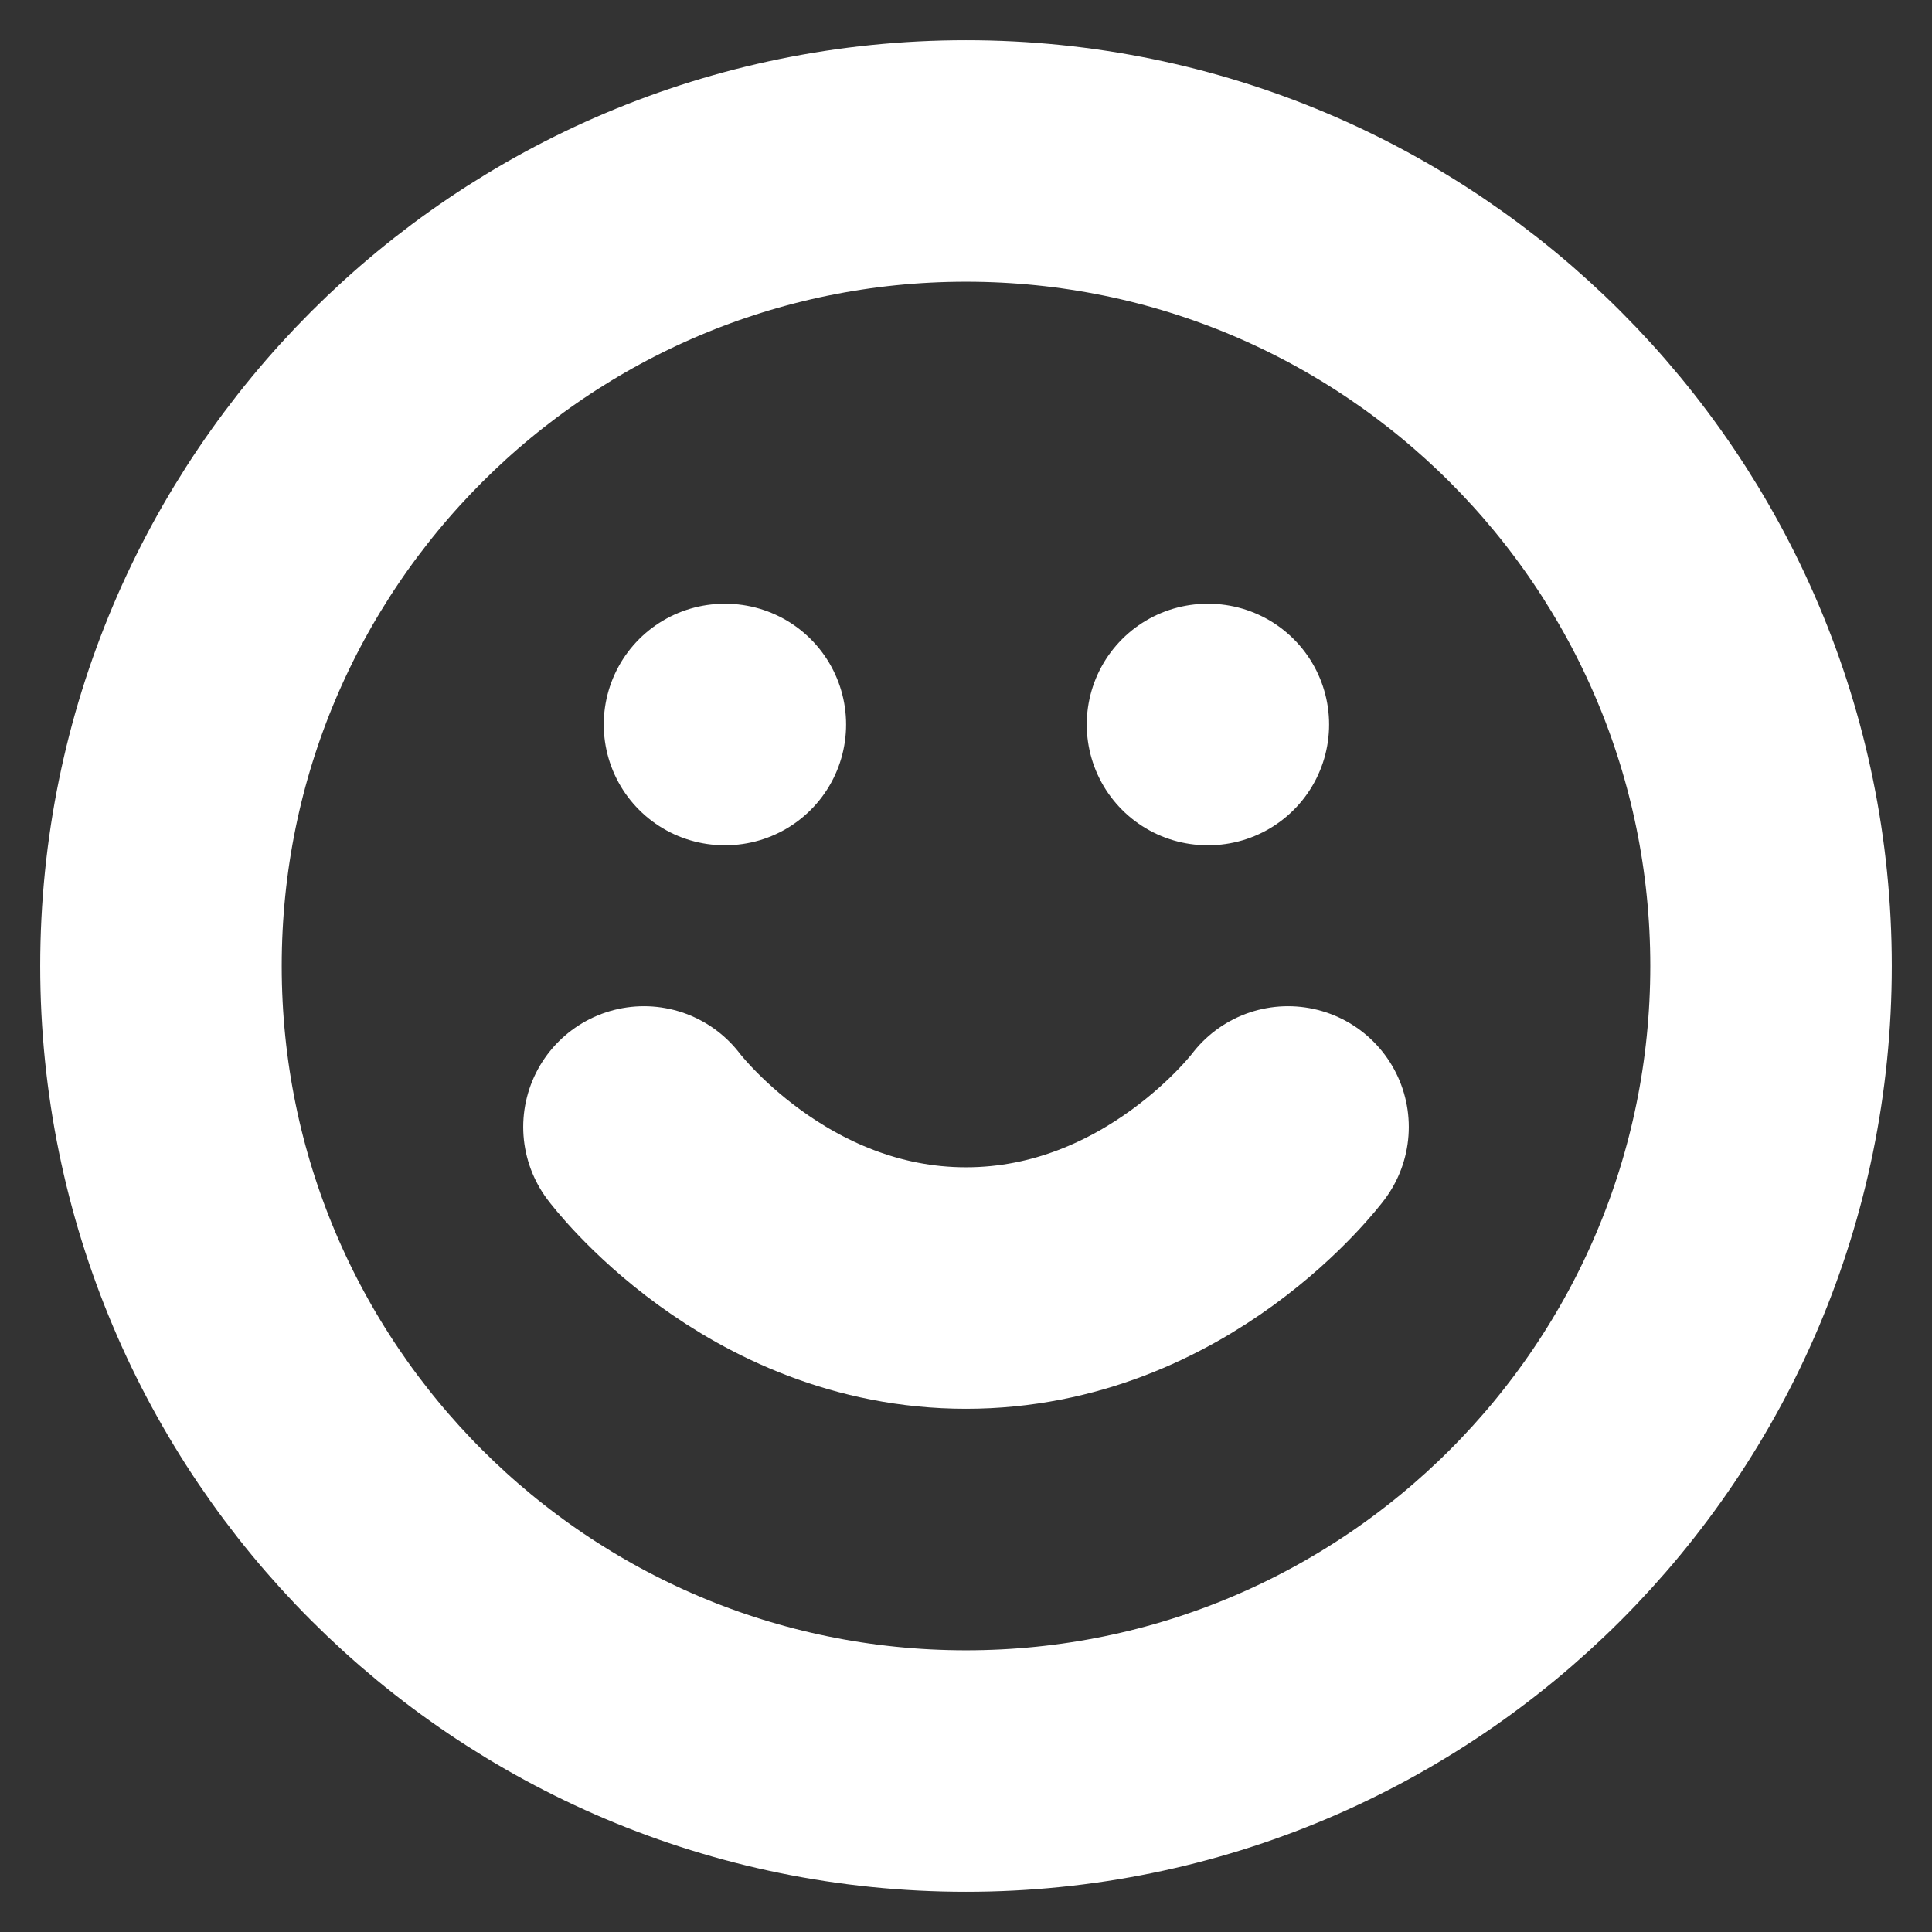
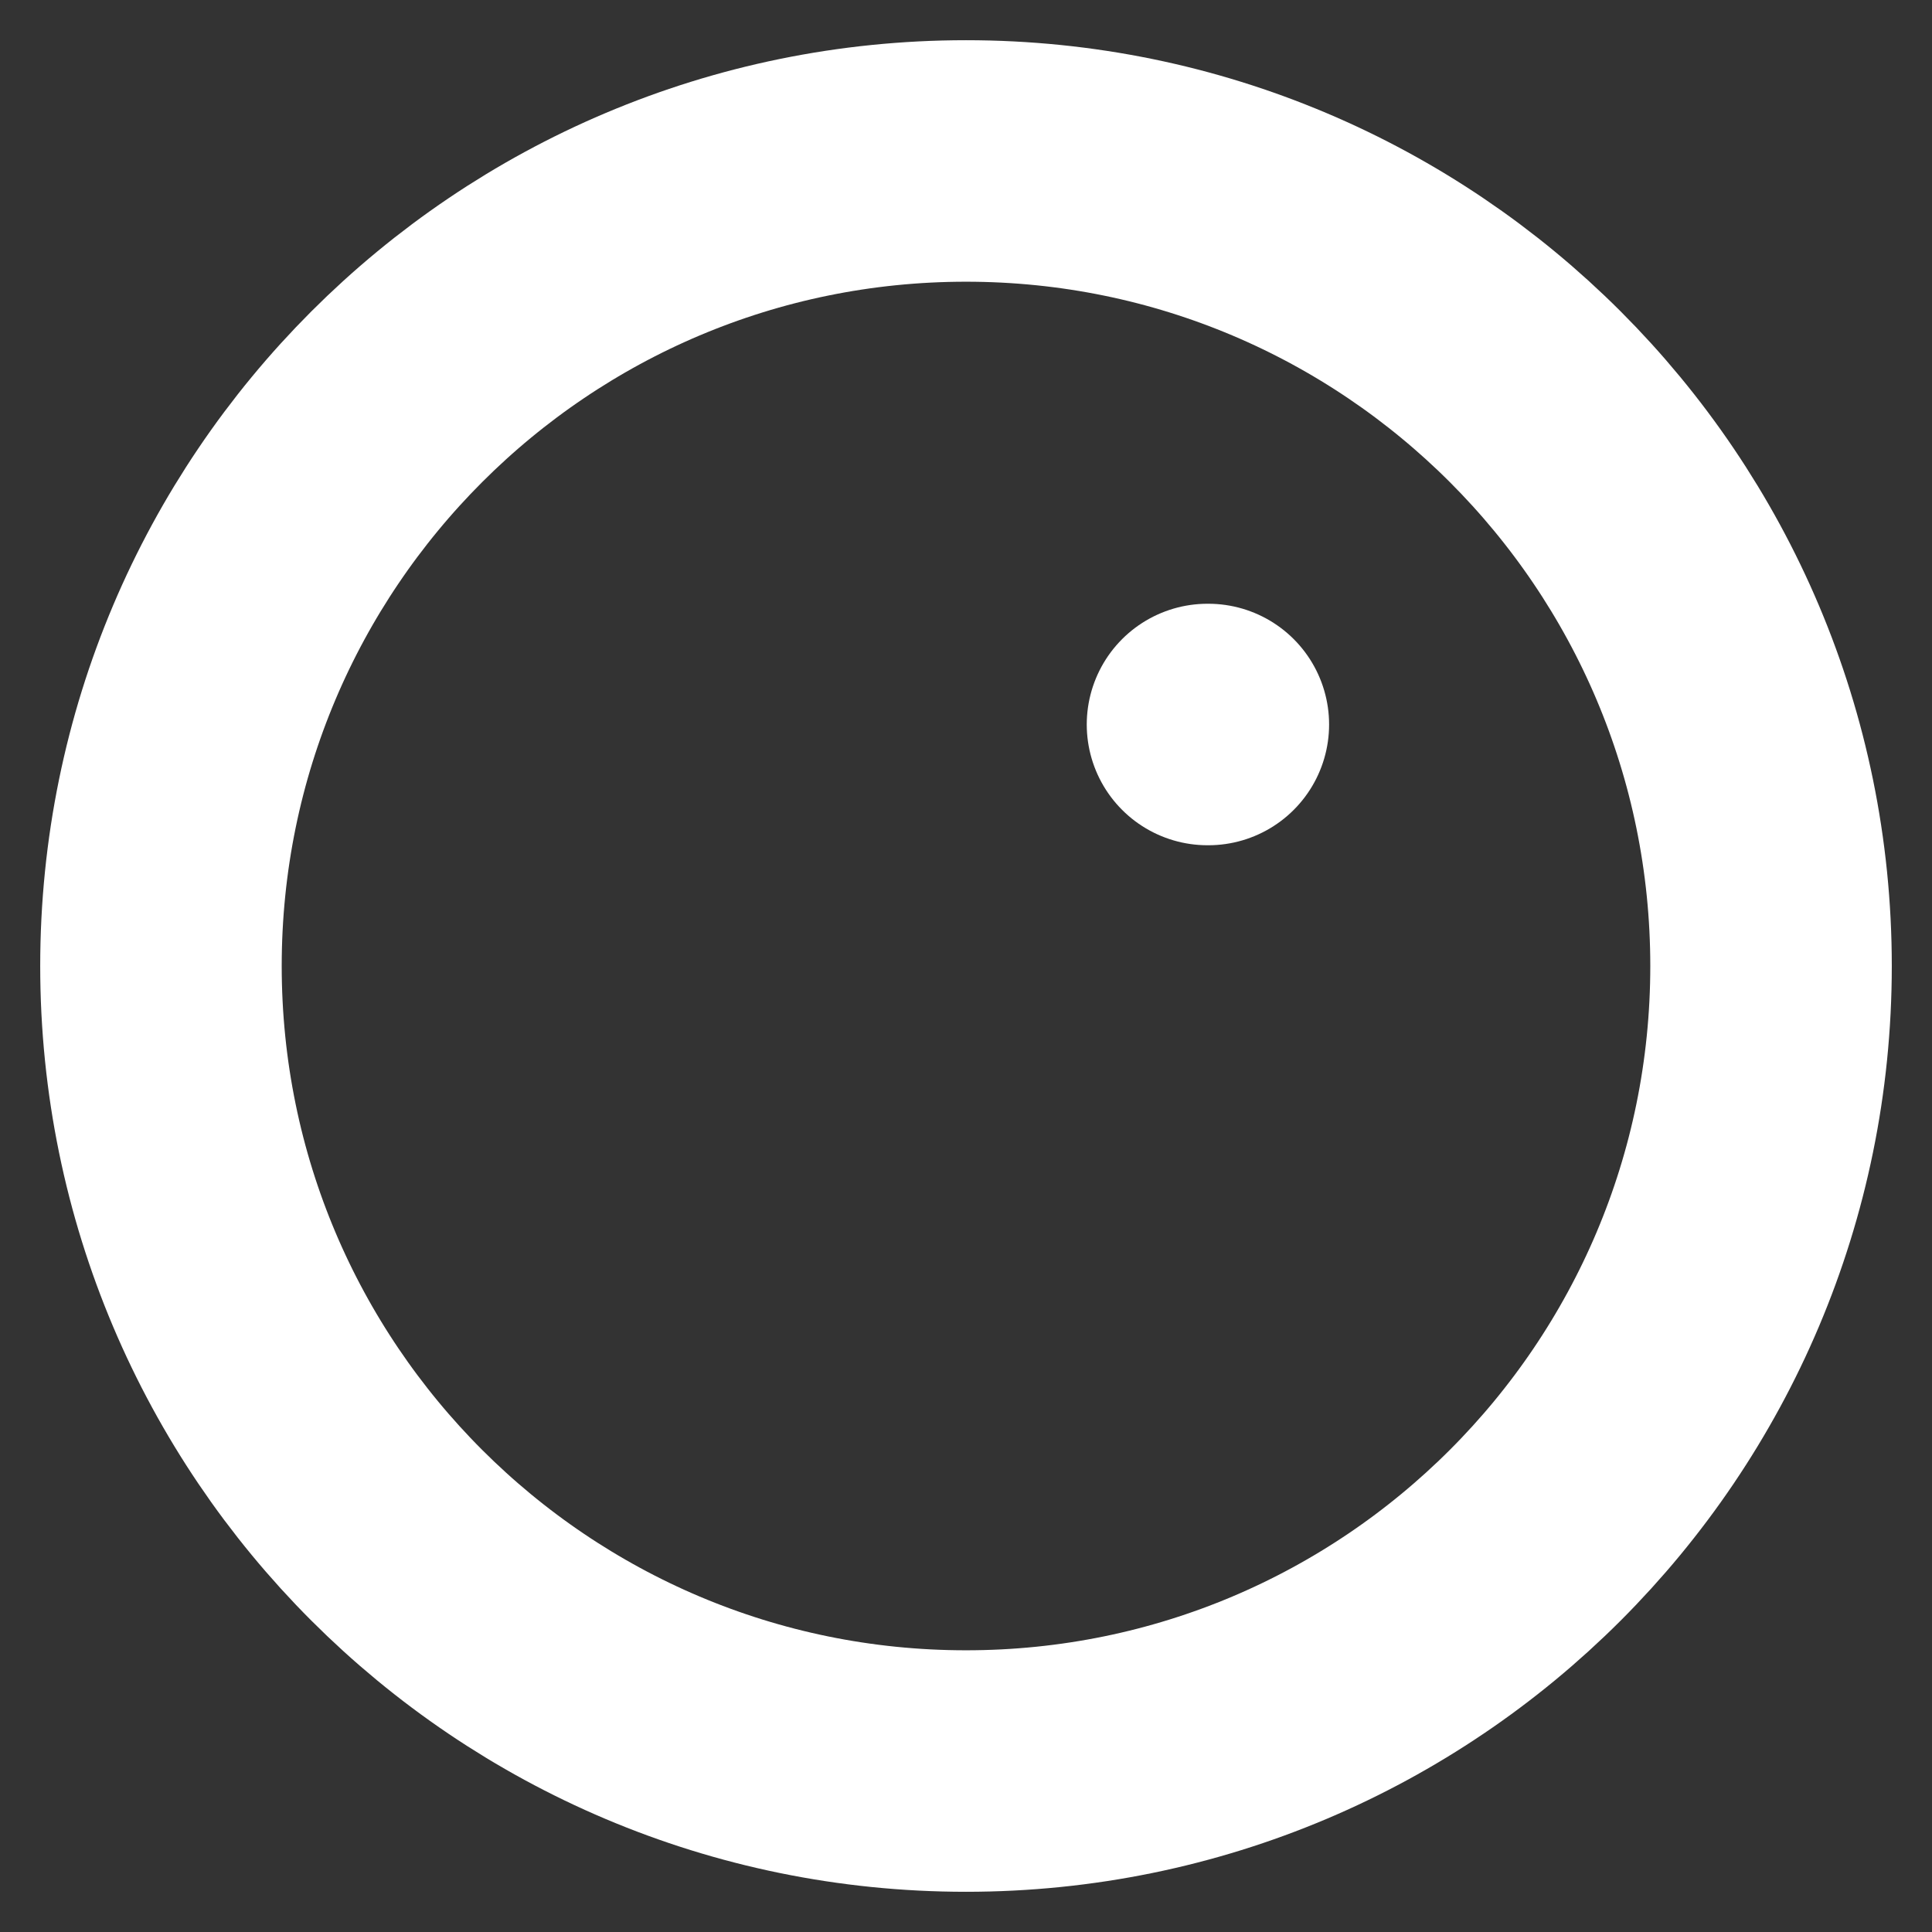
<svg xmlns="http://www.w3.org/2000/svg" width="16" height="16" viewBox="0 0 16 16" fill="none">
  <rect x="0" y="0" width="16" height="16" fill="#333333" stroke="none" />
  <path d="M8 14.667C11.682 14.667 14.667 11.682 14.667 8C14.667 4.318 11.682 1.333 8 1.333C4.318 1.333 1.333 4.318 1.333 8C1.333 11.682 4.318 14.667 8 14.667Z" stroke="white" stroke-width="2" stroke-linecap="round" stroke-linejoin="round" />
-   <path d="M5.333 9.333C5.333 9.333 6.333 10.667 8 10.667C9.667 10.667 10.667 9.333 10.667 9.333" stroke="white" stroke-width="2" stroke-linecap="round" stroke-linejoin="round" />
  <path d="M10 6H10.007" stroke="white" stroke-width="2" stroke-linecap="round" stroke-linejoin="round" />
-   <path d="M6 6H6.007" stroke="white" stroke-width="2" stroke-linecap="round" stroke-linejoin="round" />
</svg>